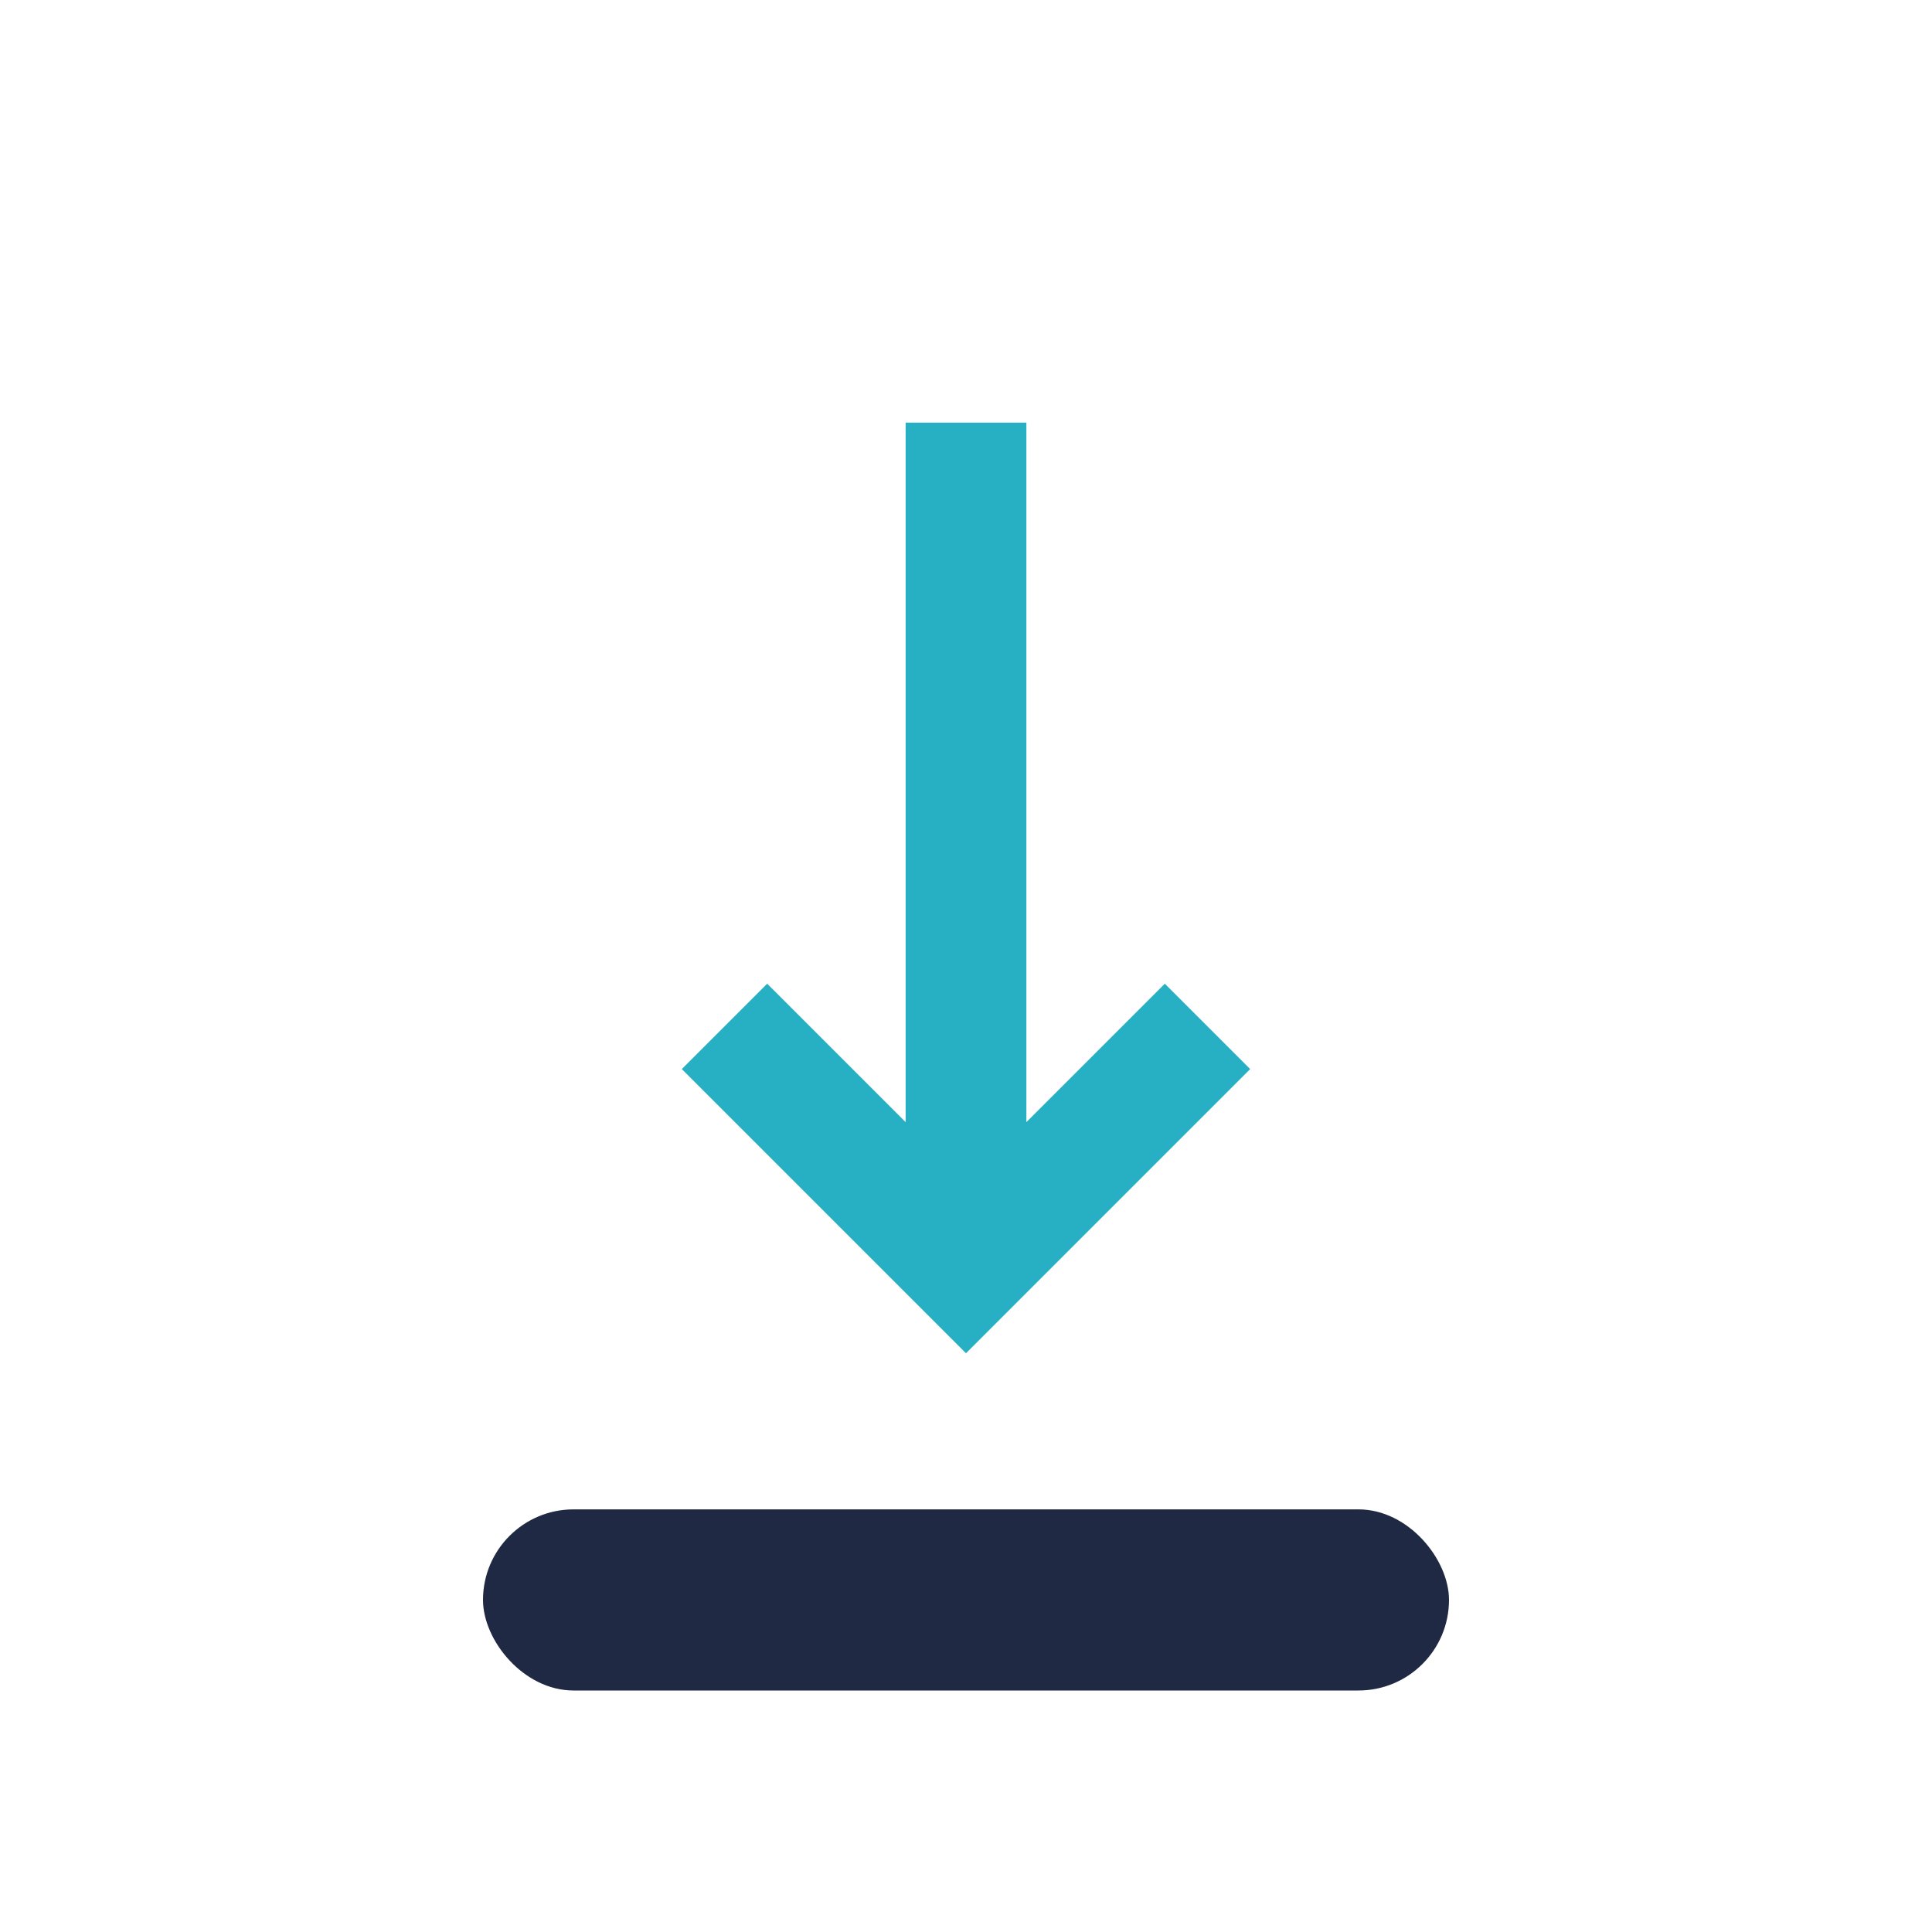
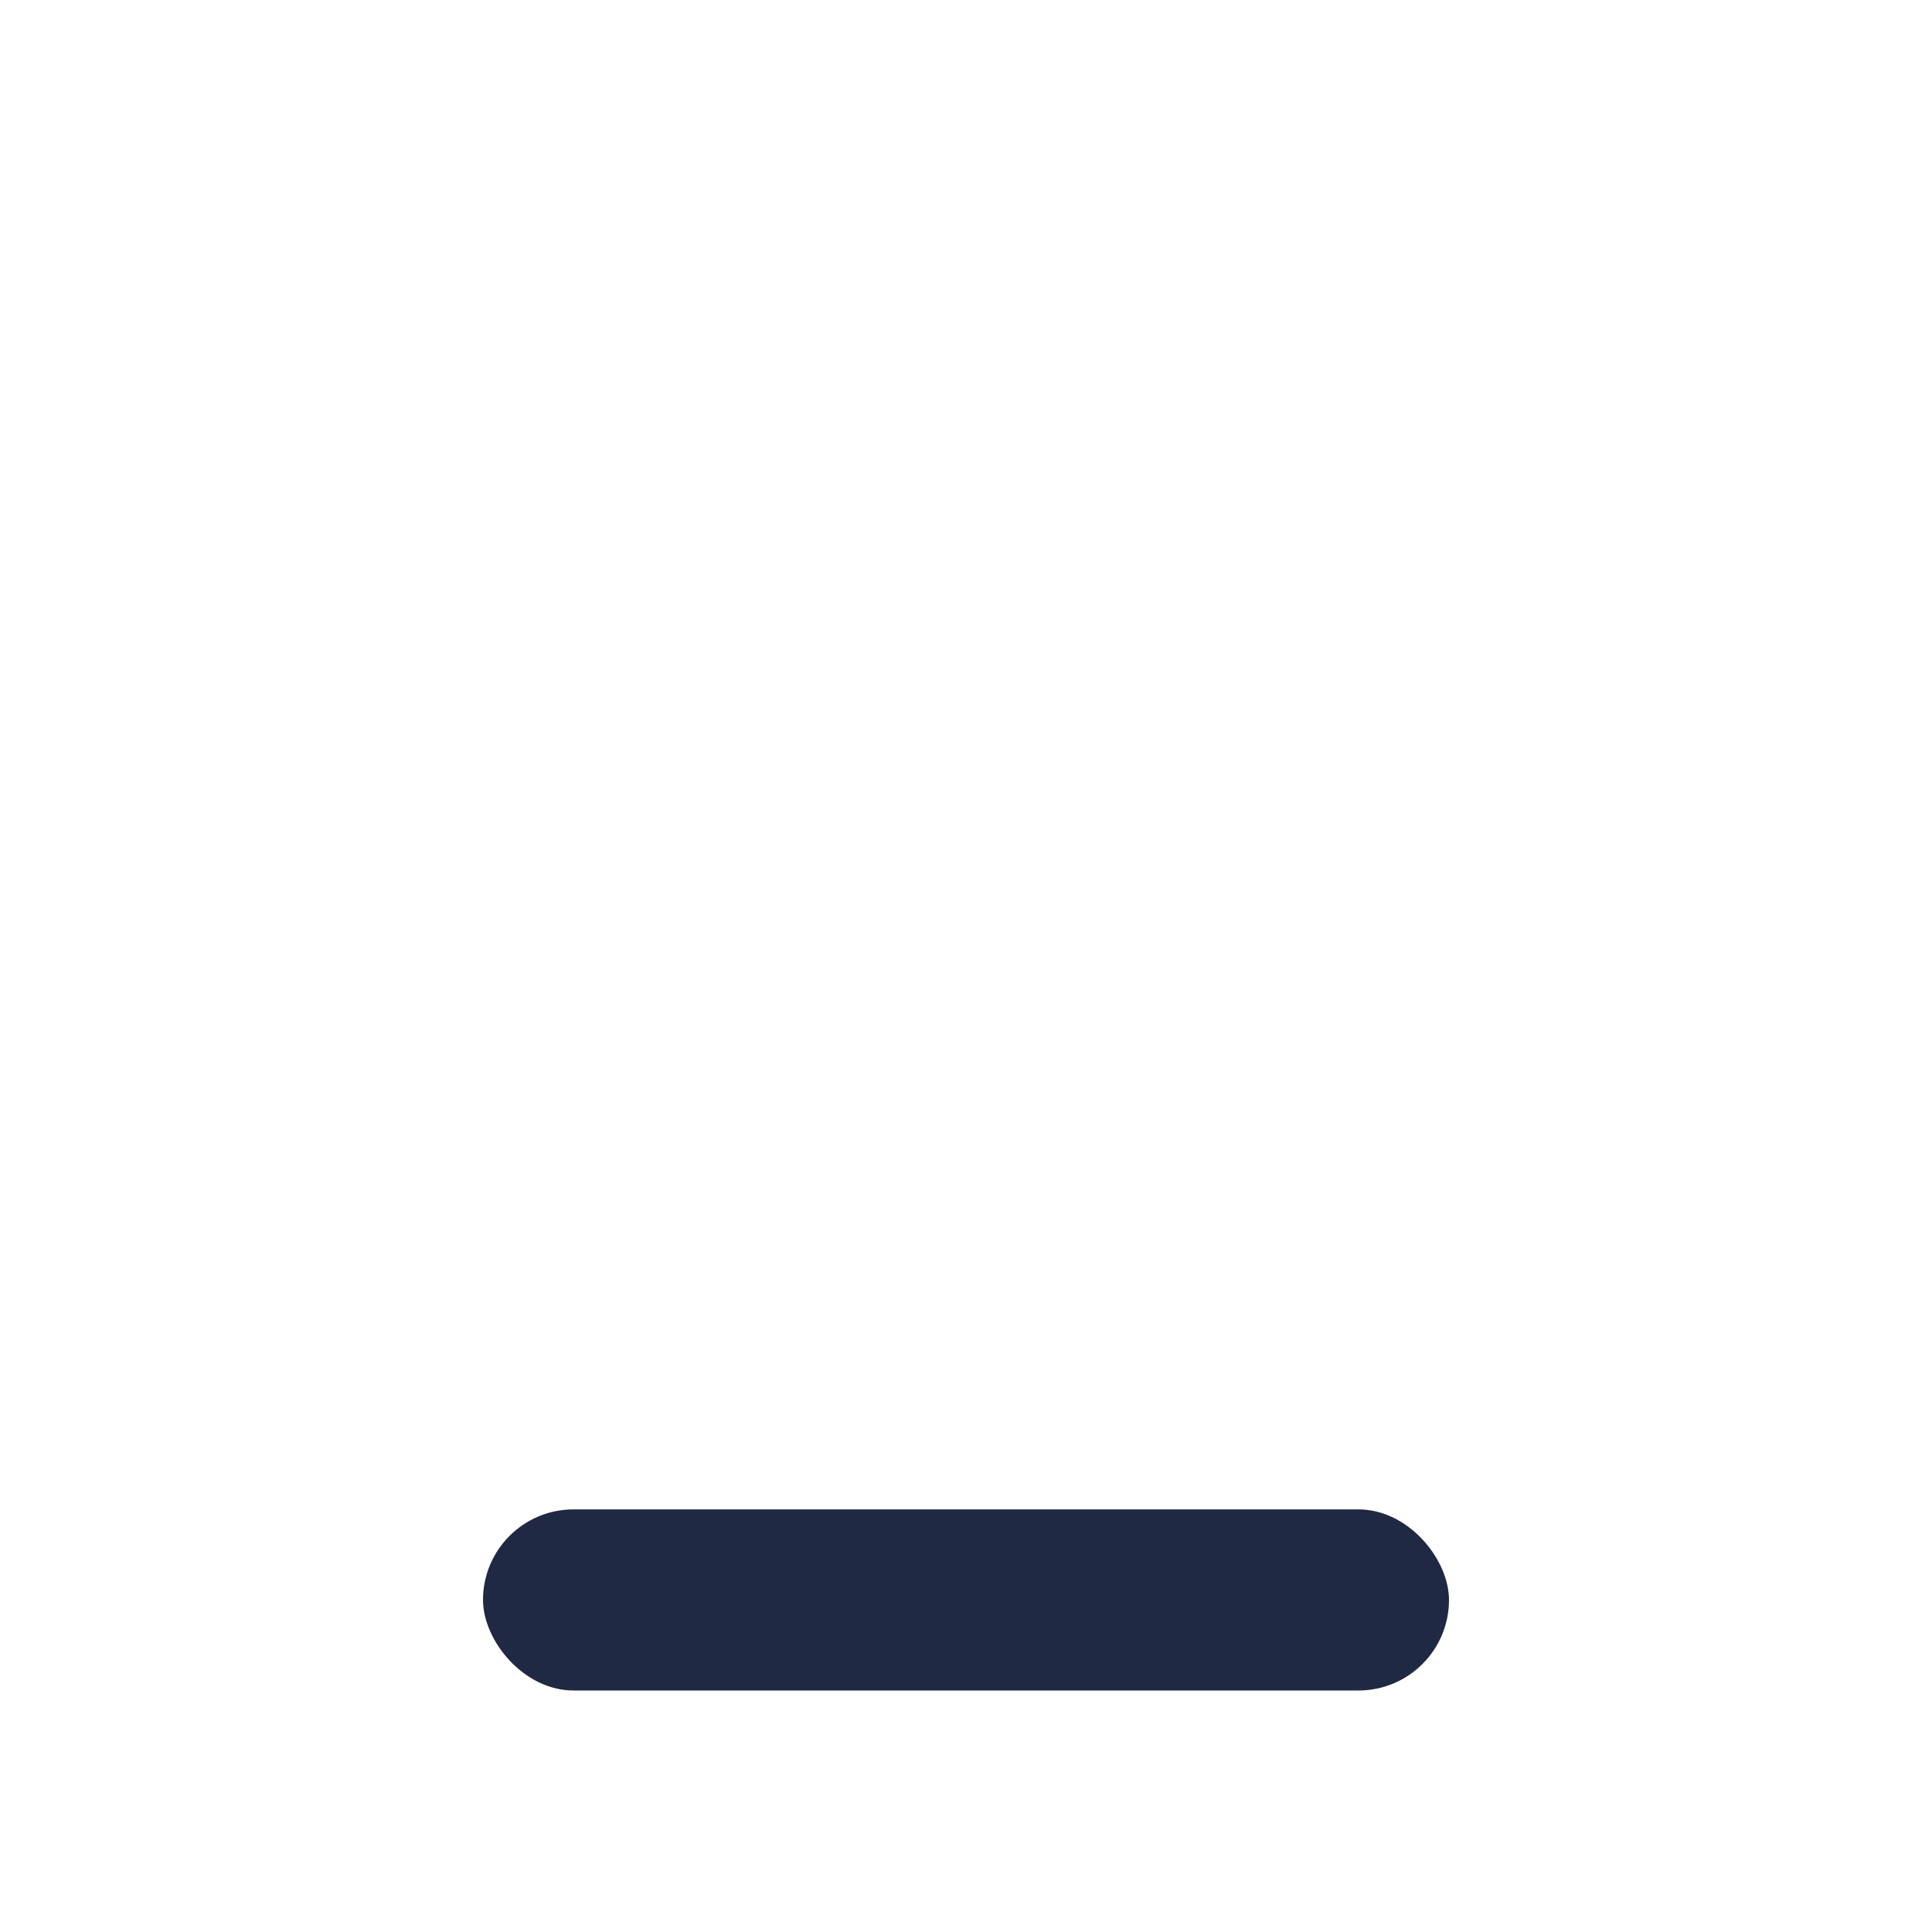
<svg xmlns="http://www.w3.org/2000/svg" width="32" height="32" viewBox="0 0 32 32">
  <rect x="8" y="25" width="16" height="3" rx="1.5" fill="#202943" />
-   <path d="M16 7v14M12 17l4 4 4-4" stroke="#27B0C4" stroke-width="2" fill="none" />
</svg>